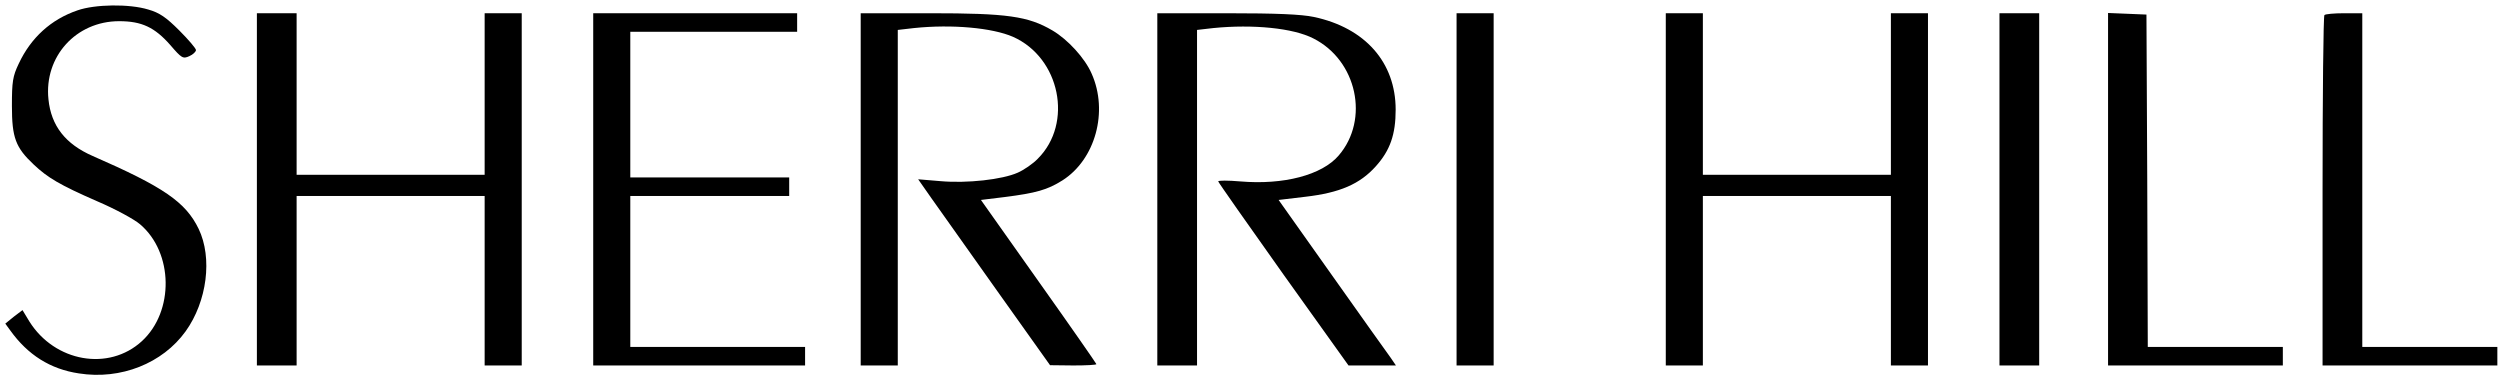
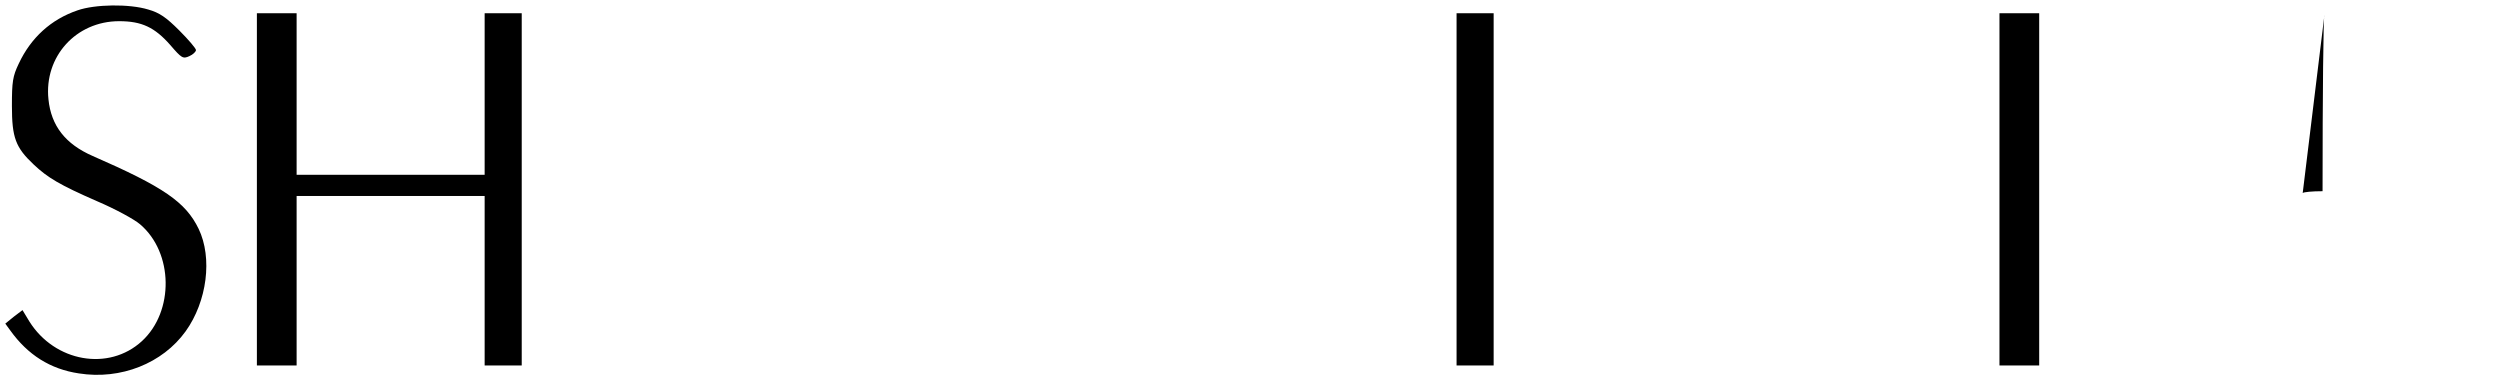
<svg xmlns="http://www.w3.org/2000/svg" version="1.0" width="944pt" height="142pt" viewBox="0 0 944 142" preserveAspectRatio="xMidYMid meet">
  <g transform="translate(0,142) scale(0.1,-0.1)" fill="#000000" stroke="none">
    <path d="M293 1381 c-100 -34 -176 -103 -222 -201 -23 -48 -26 -68 -26 -160 0 -120 14 -157 82 -221 53 -50 98 -77 240 -139 68 -29 140 -68 162 -87 126 -107 129 -329 7 -441 -125 -115 -329 -79 -425 74 l-26 43 -33 -25 -32 -26 19 -26 c66 -92 151 -146 259 -162 158 -25 316 38 403 159 81 113 102 277 49 387 -49 101 -132 158 -400 275 -103 45 -157 114 -167 214 -17 161 104 295 267 295 85 0 134 -23 193 -90 43 -50 48 -53 72 -42 14 6 25 17 25 23 0 6 -28 39 -63 74 -50 50 -75 67 -117 79 -72 22 -201 20 -267 -3z" />
    <path d="M970 705 l0 -665 75 0 75 0 0 320 0 320 355 0 355 0 0 -320 0 -320 70 0 70 0 0 665 0 665 -70 0 -70 0 0 -305 0 -305 -355 0 -355 0 0 305 0 305 -75 0 -75 0 0 -665z" />
-     <path d="M2240 705 l0 -665 400 0 400 0 0 35 0 35 -330 0 -330 0 0 285 0 285 300 0 300 0 0 35 0 35 -300 0 -300 0 0 275 0 275 315 0 315 0 0 35 0 35 -385 0 -385 0 0 -665z" />
-     <path d="M3250 705 l0 -665 70 0 70 0 0 634 0 633 61 7 c144 15 296 1 374 -33 178 -79 228 -326 94 -460 -18 -19 -53 -43 -76 -53 -58 -26 -192 -41 -292 -32 l-84 7 49 -70 c27 -38 139 -196 249 -351 l200 -281 88 -1 c48 0 87 2 87 5 0 2 -98 143 -218 312 l-218 308 90 11 c118 15 161 27 218 63 124 79 174 260 110 403 -25 58 -90 129 -148 163 -92 54 -171 65 -461 65 l-263 0 0 -665z" />
-     <path d="M4370 705 l0 -665 75 0 75 0 0 634 0 633 61 7 c151 15 302 0 378 -39 165 -83 213 -306 96 -442 -63 -74 -208 -112 -372 -98 -46 4 -83 4 -83 0 0 -3 111 -161 246 -351 l246 -344 90 0 89 0 -19 28 c-11 15 -111 155 -222 312 l-202 285 101 12 c130 15 206 48 266 115 54 60 75 120 75 214 0 178 -115 309 -309 350 -47 10 -142 14 -328 14 l-263 0 0 -665z" />
    <path d="M5500 705 l0 -665 70 0 70 0 0 665 0 665 -70 0 -70 0 0 -665z" />
-     <path d="M6290 705 l0 -665 70 0 70 0 0 320 0 320 355 0 355 0 0 -320 0 -320 70 0 70 0 0 665 0 665 -70 0 -70 0 0 -305 0 -305 -355 0 -355 0 0 305 0 305 -70 0 -70 0 0 -665z" />
    <path d="M7550 705 l0 -665 75 0 75 0 0 665 0 665 -75 0 -75 0 0 -665z" />
-     <path d="M7960 705 l0 -665 330 0 330 0 0 35 0 35 -255 0 -255 0 -2 628 -3 627 -72 3 -73 3 0 -666z" />
-     <path d="M8777 1363 c-4 -3 -7 -303 -7 -665 l0 -658 330 0 330 0 0 35 0 35 -255 0 -255 0 0 630 0 630 -68 0 c-38 0 -72 -3 -75 -7z" />
+     <path d="M8777 1363 c-4 -3 -7 -303 -7 -665 c-38 0 -72 -3 -75 -7z" />
  </g>
</svg>